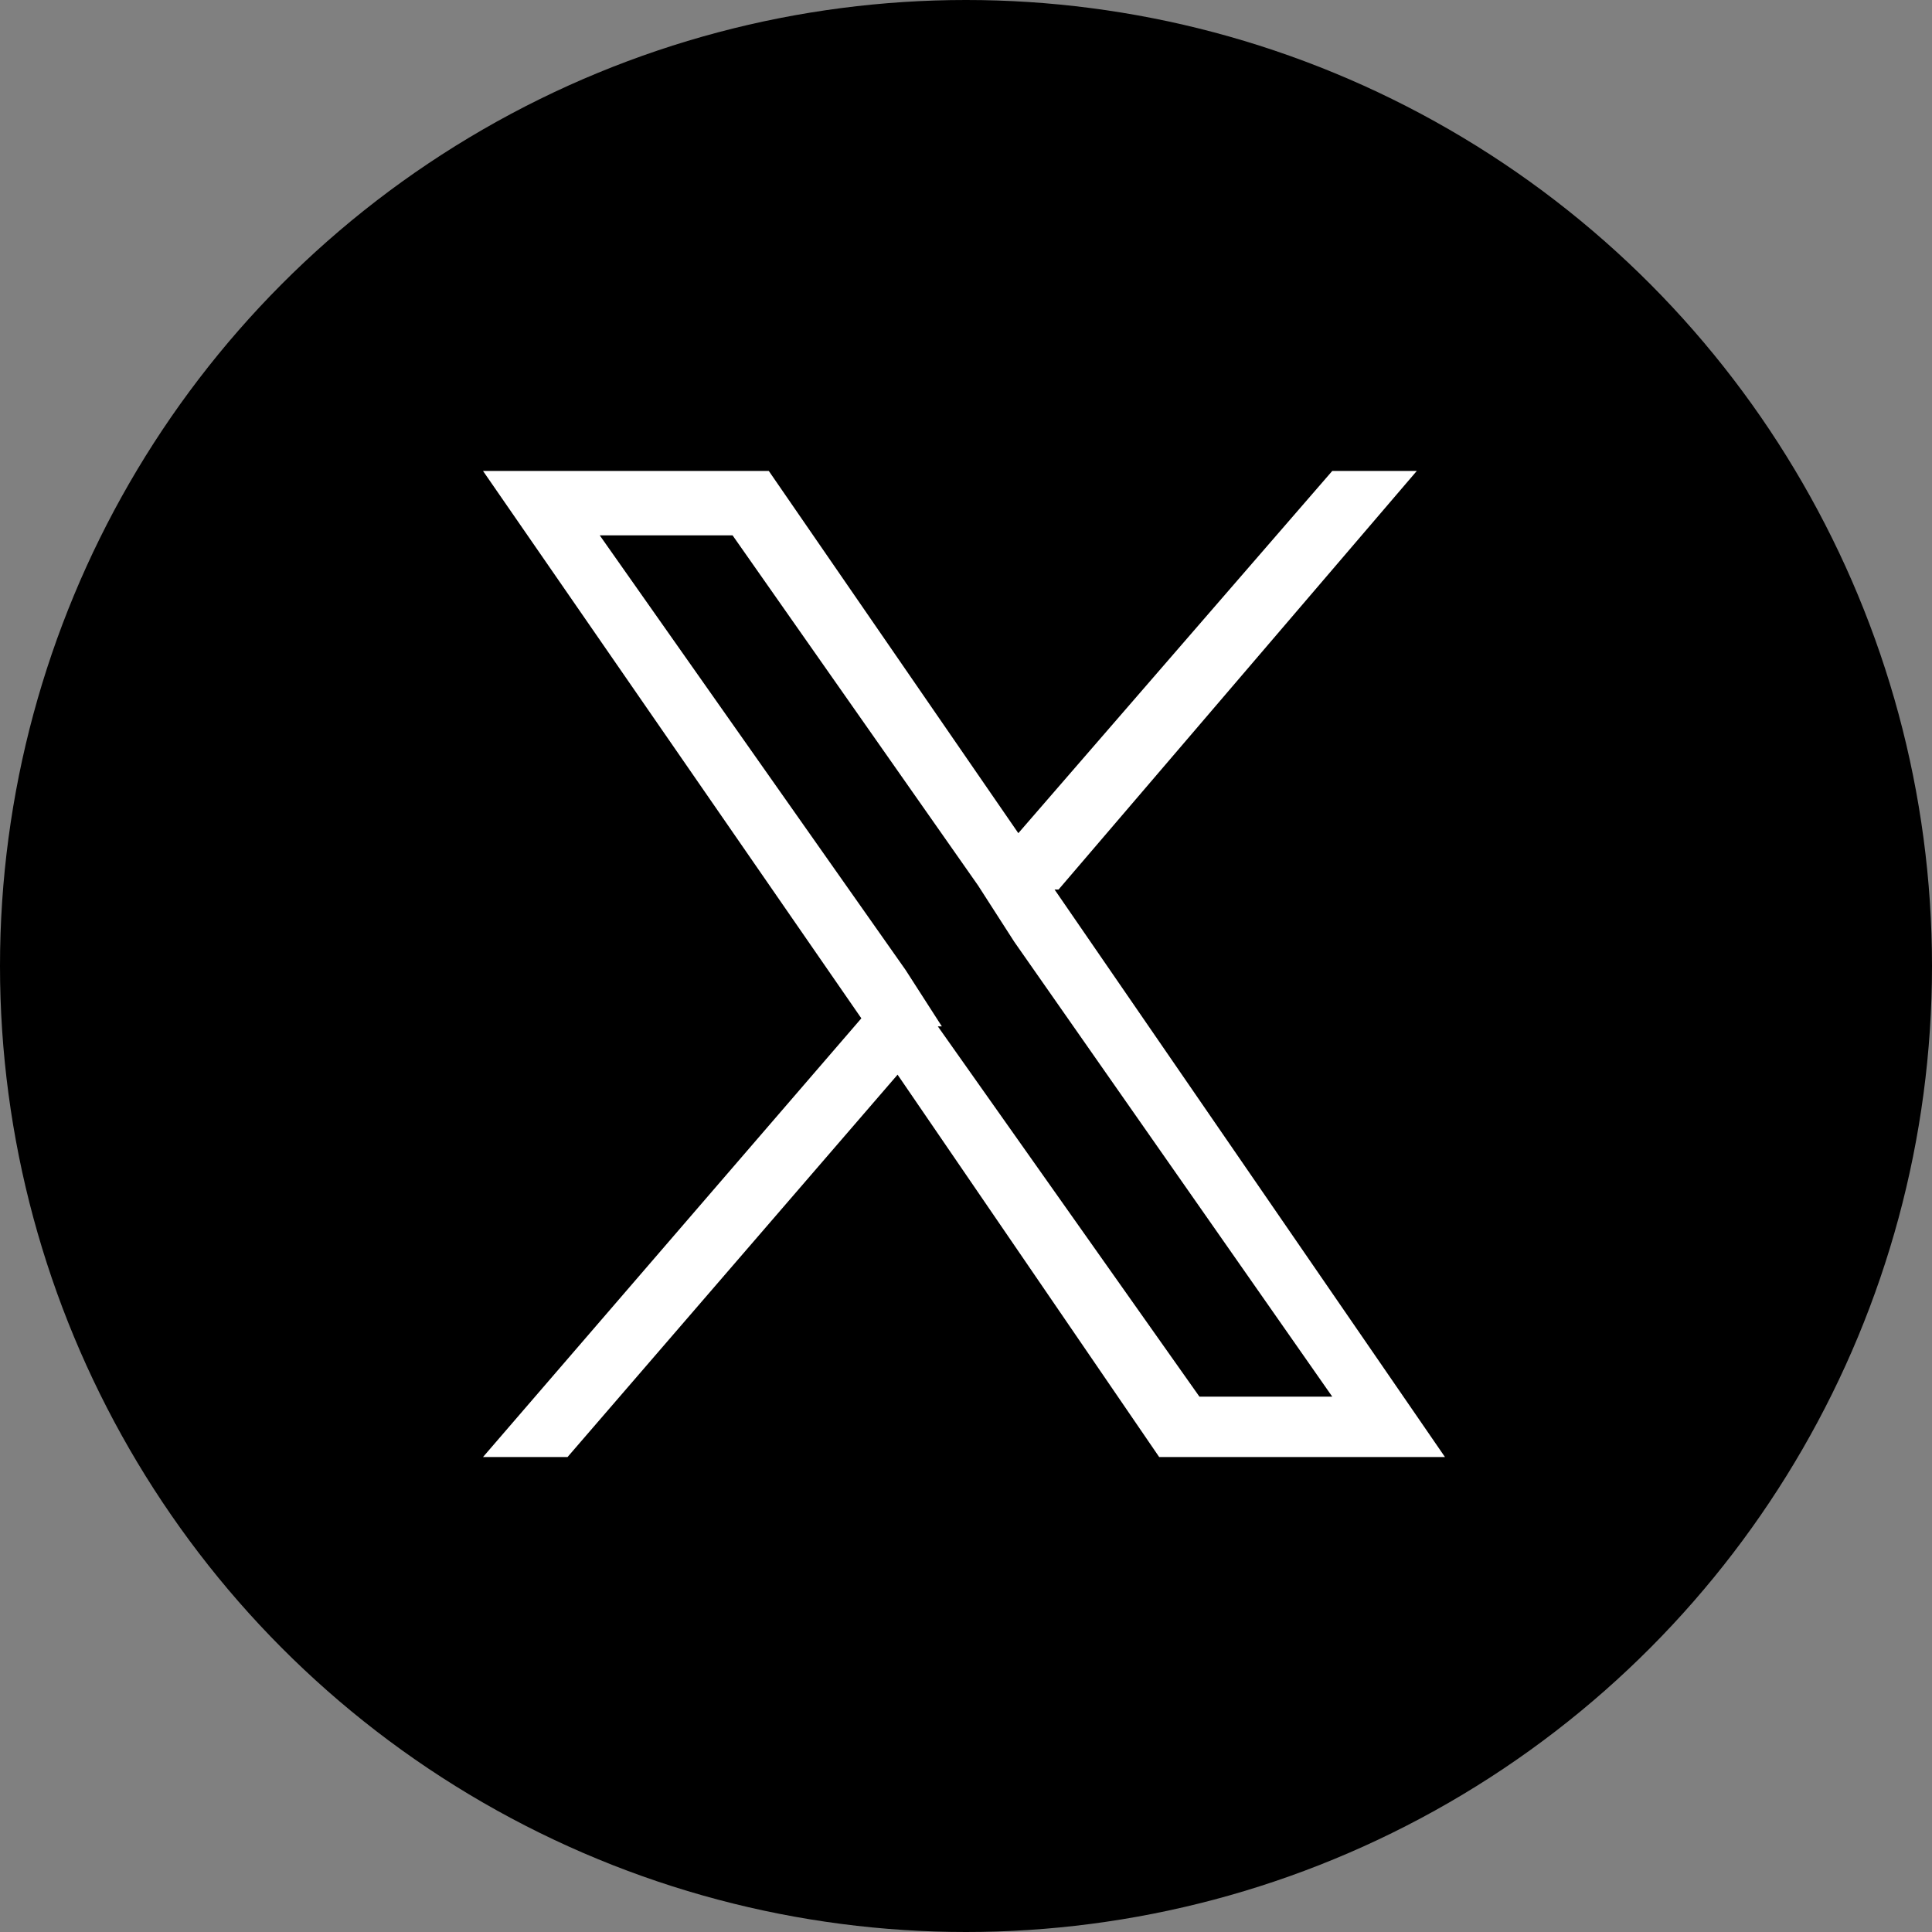
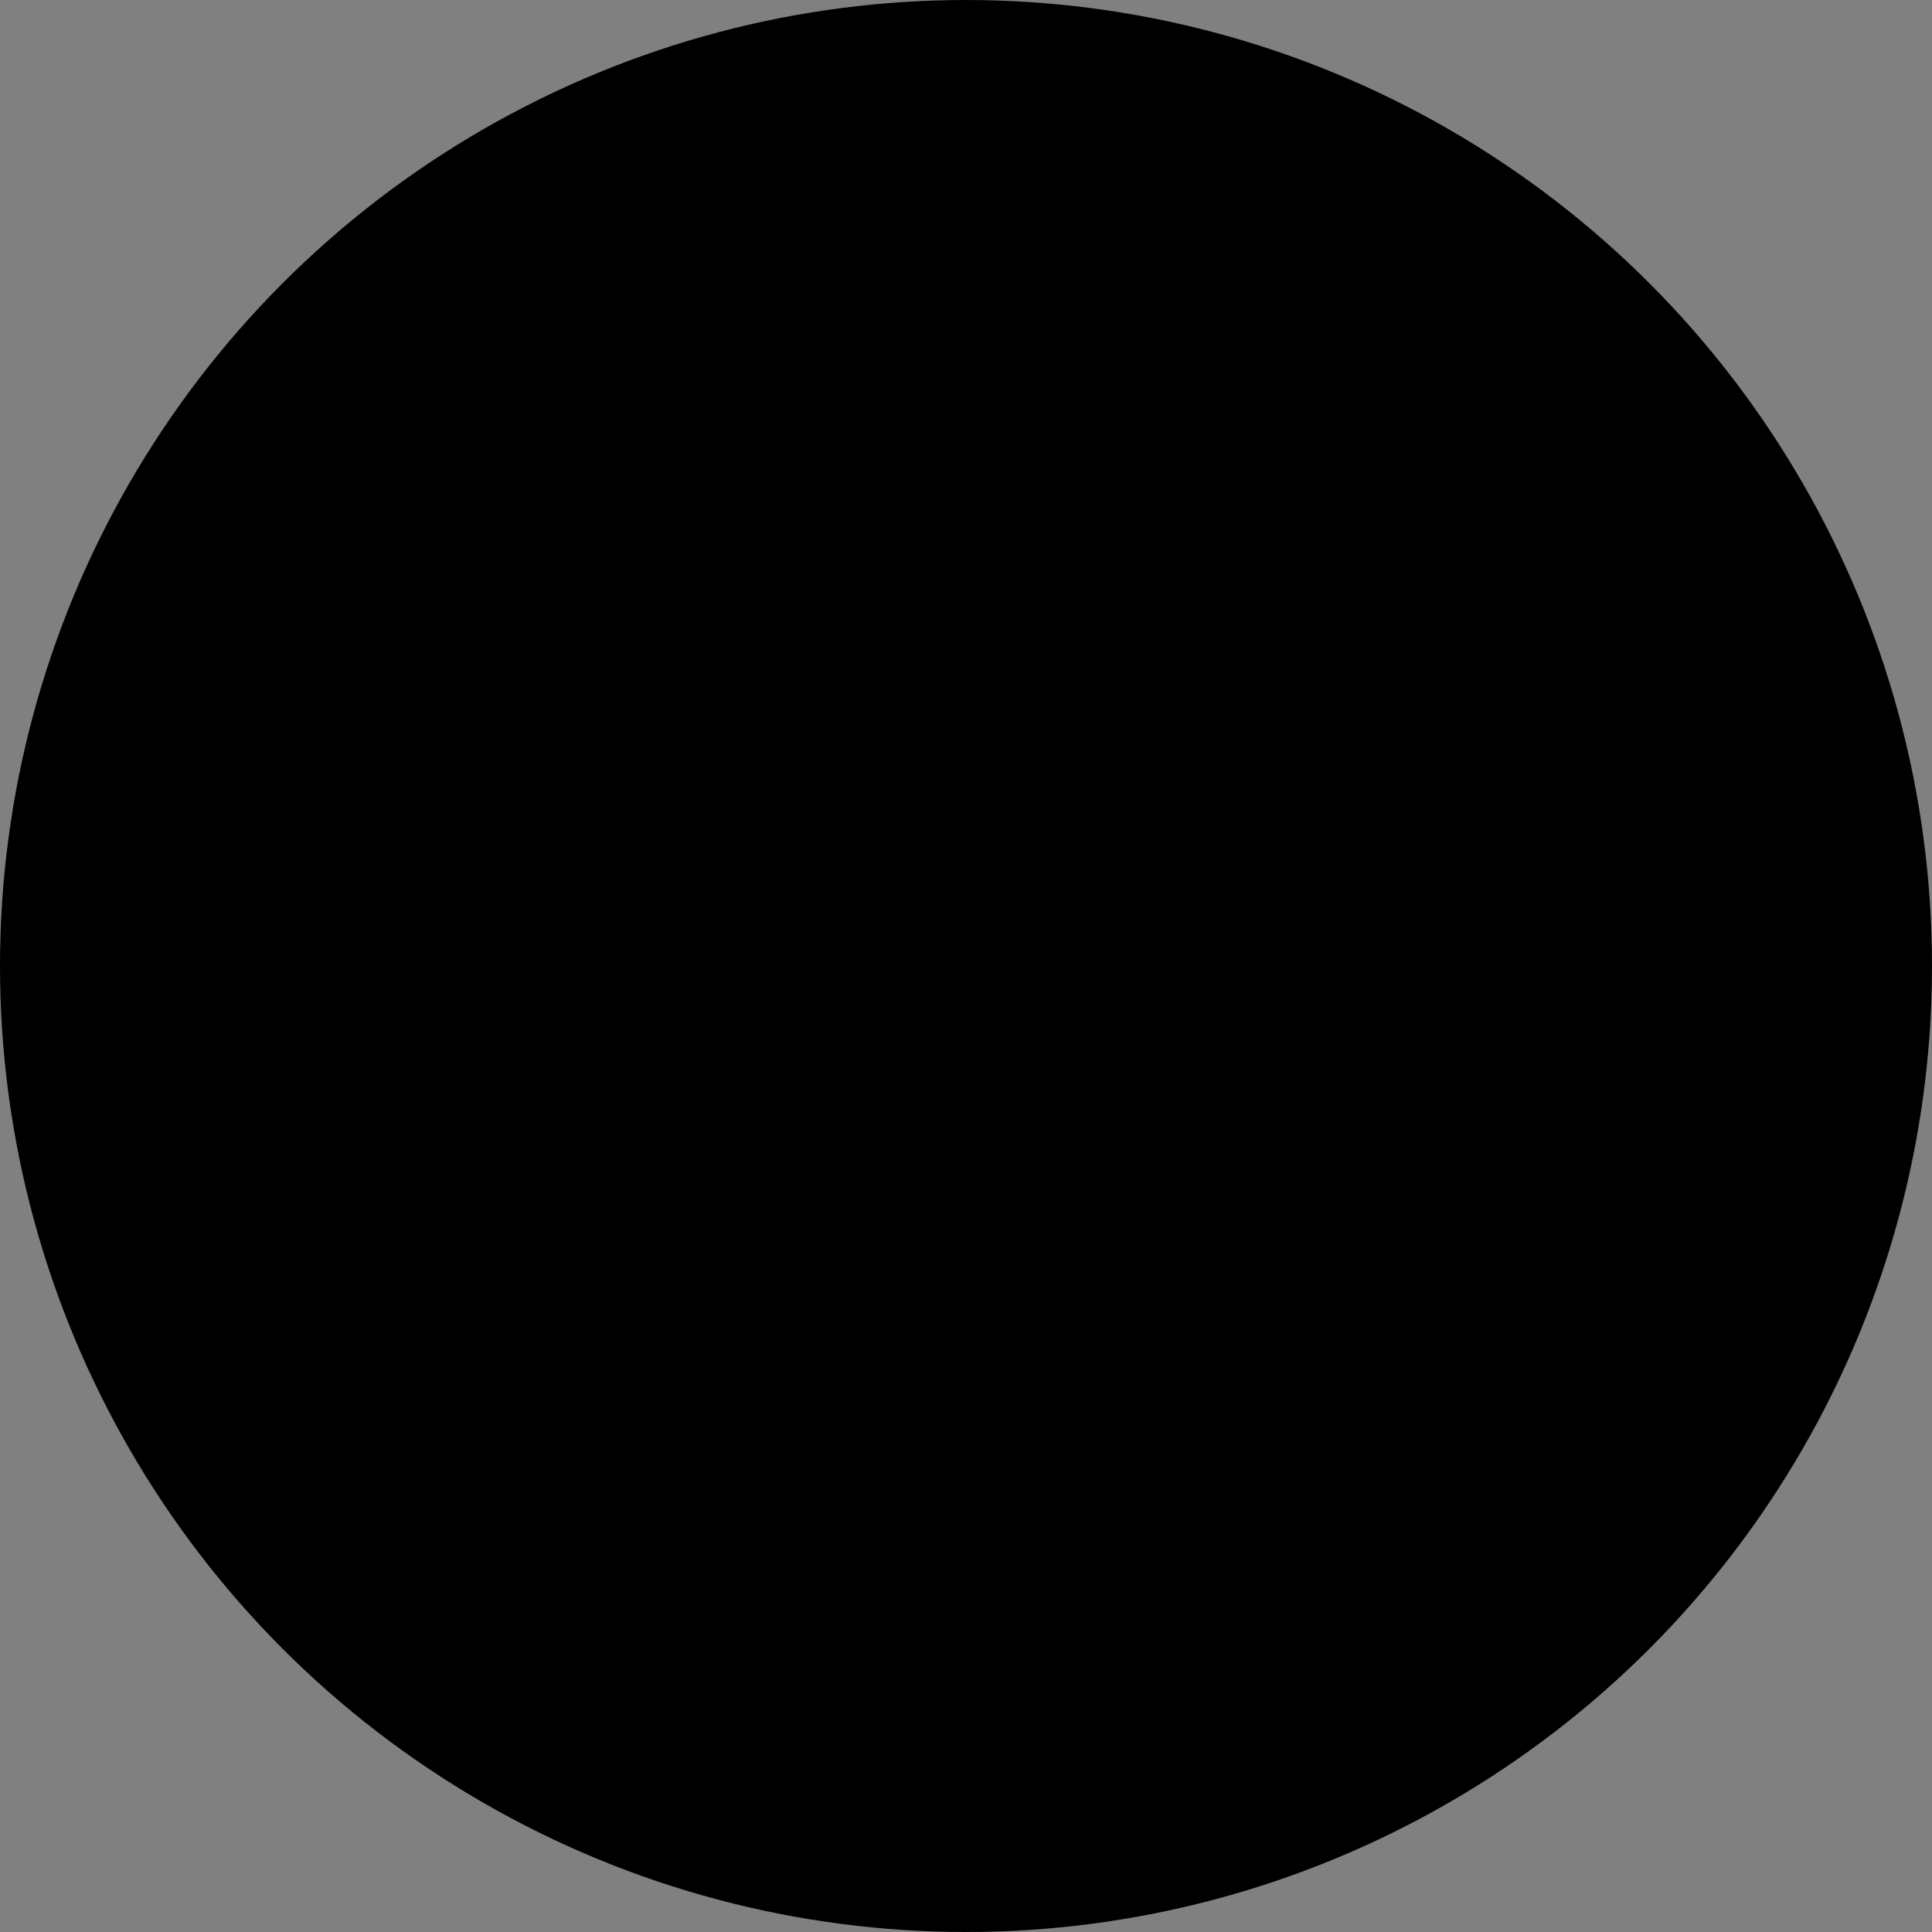
<svg xmlns="http://www.w3.org/2000/svg" id="_レイヤー_1" version="1.1" viewBox="0 0 48 48">
  <rect x="0" y="0" width="48" height="48" fill="#808080" stroke="none" />
  <defs>
    <style>
      .st0 {
        fill: #fff;
      }
    </style>
  </defs>
  <circle cx="24" cy="24" r="24" />
-   <path class="st0" d="M26.3,22.1l8.9-10.4h-2.1l-7.8,9-6.2-9h-7.1l9.4,13.6-9.4,10.9h2.1l8.2-9.5,6.5,9.5h7.1l-9.7-14.1h.1ZM23.4,25.5l-.9-1.4-7.6-10.8h3.3l6.1,8.7.9,1.4,7.9,11.3h-3.3l-6.5-9.2h.1Z" />
</svg>